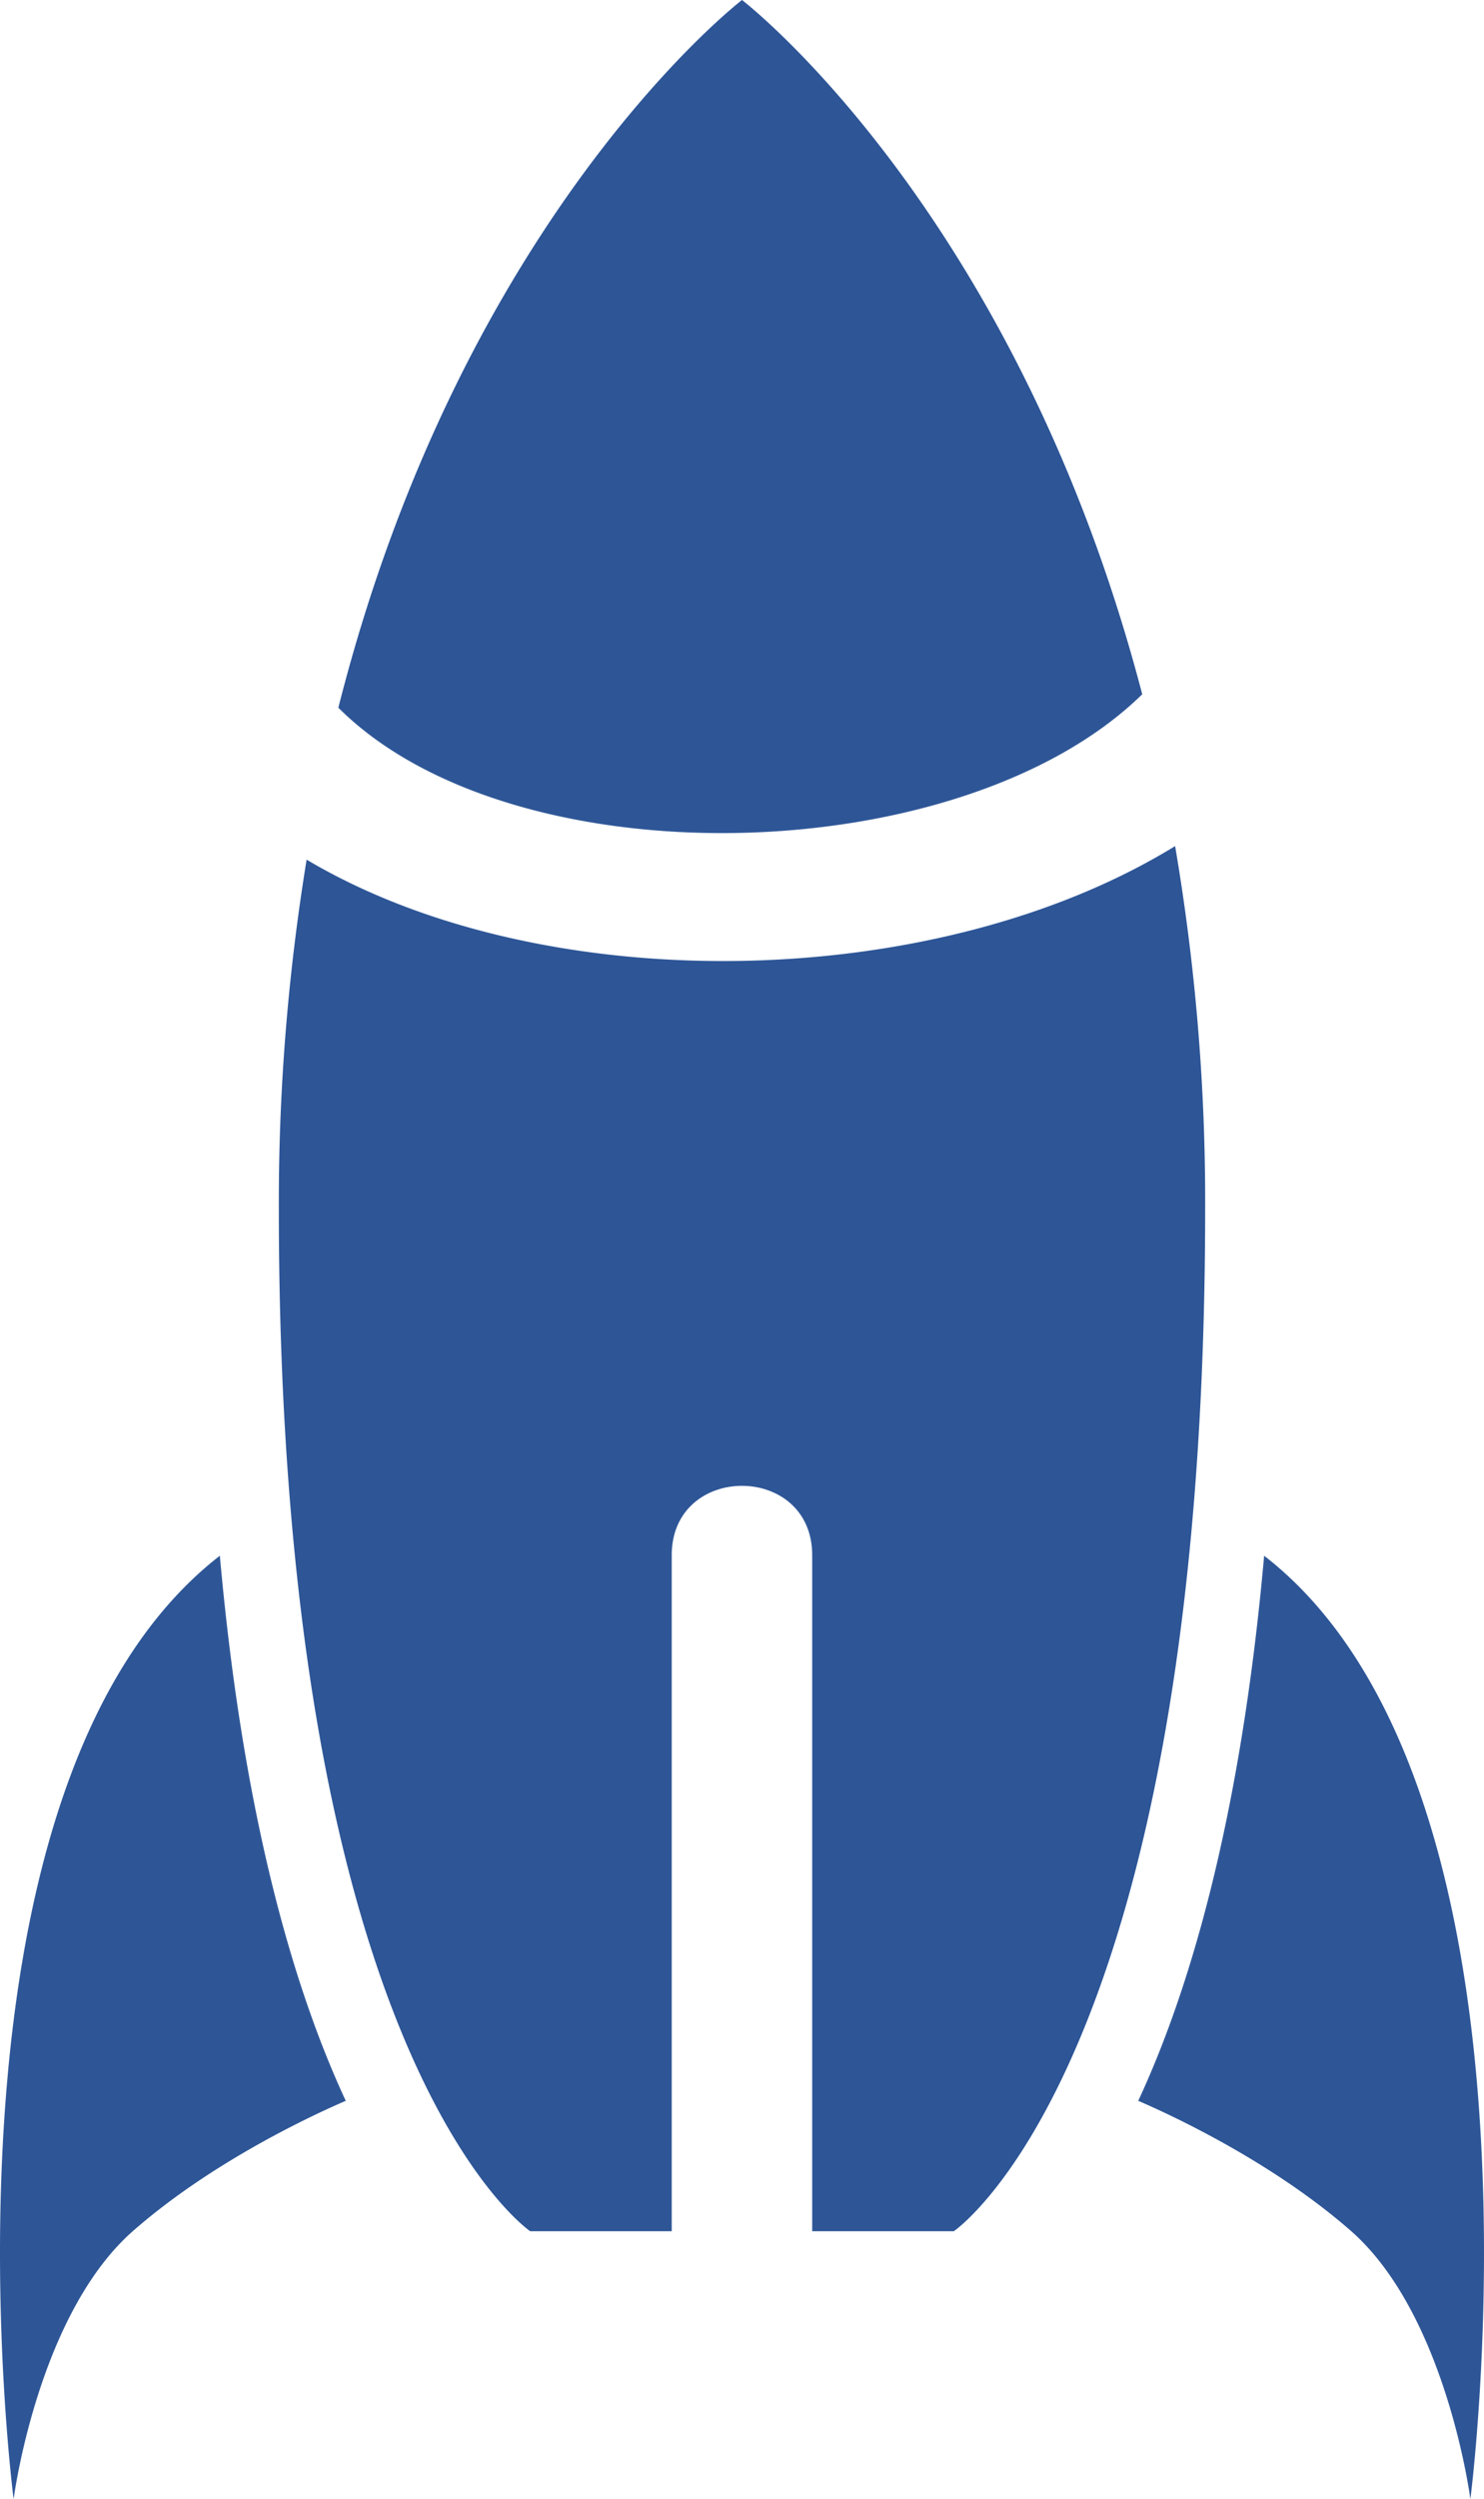
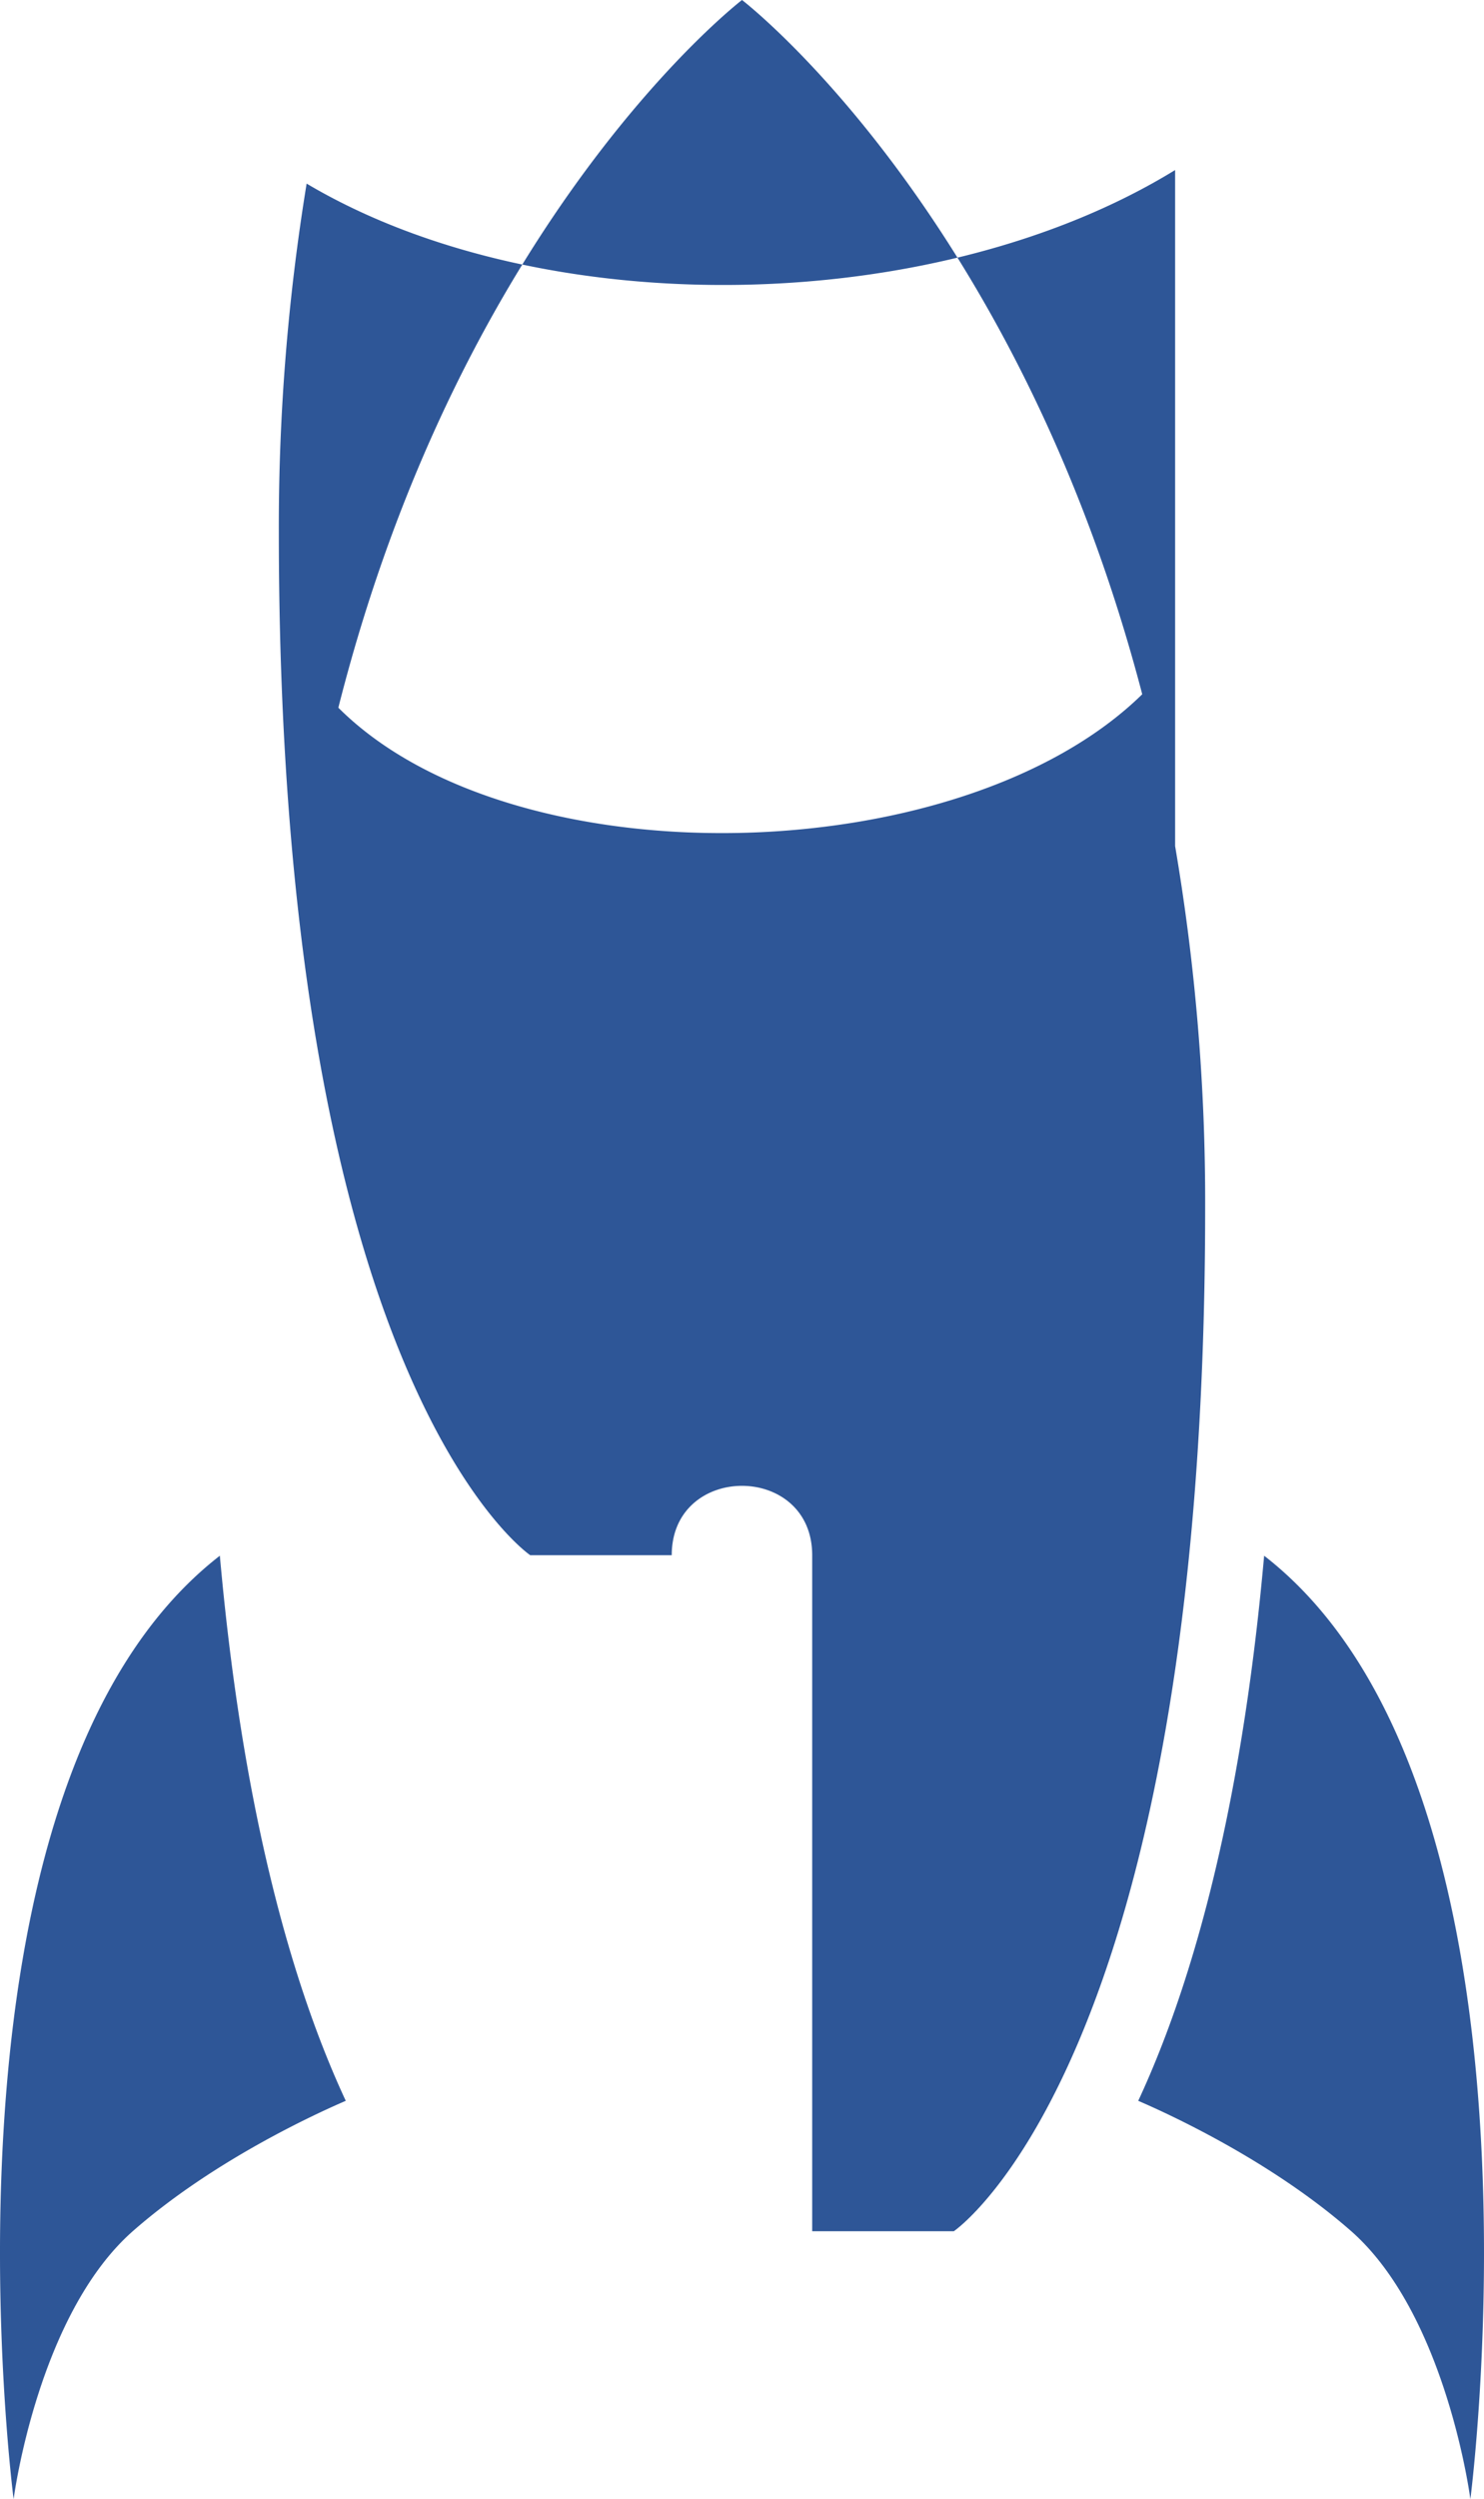
<svg xmlns="http://www.w3.org/2000/svg" width="462.259" height="777.75" viewBox="0 0 462.259 777.75">
  <g id="noun_Rocket_2519864" transform="translate(-192.207 -34.45)">
    <g id="Group_1" data-name="Group 1">
-       <path id="Path_1" data-name="Path 1" d="M423.34,34.45s85.23,65.27,124.67,216.06c-56.36,55.17-195.99,58.52-250.41,4.18C336.53,100.95,423.34,34.45,423.34,34.45ZM585.98,518.6c93.17,72.25,64.24,293.6,64.24,293.6s-7.44-57.43-37.27-83.53c-24.76-21.66-56.22-36.14-66.19-40.43,15.47-33.2,31.8-86.42,39.22-169.64Zm-325.29,0c-93.16,72.25-64.24,293.6-64.24,293.6s7.44-57.43,37.28-83.53c24.75-21.66,56.21-36.14,66.18-40.43-15.46-33.2-31.79-86.42-39.22-169.64ZM558.25,297.76a657.512,657.512,0,0,1,9.36,112.63c0,265.49-78.3,318.44-78.3,318.44H445.2V518.44c0-28.78-43.75-28.78-43.75,0V728.83H357.37s-78.31-52.95-78.31-318.44a660.53,660.53,0,0,1,8.66-108.41c73.86,43.79,195.85,41.63,270.53-4.22Z" fill="#2e5697" fill-rule="evenodd" />
+       <path id="Path_1" data-name="Path 1" d="M423.34,34.45s85.23,65.27,124.67,216.06c-56.36,55.17-195.99,58.52-250.41,4.18C336.53,100.95,423.34,34.45,423.34,34.45ZM585.98,518.6c93.17,72.25,64.24,293.6,64.24,293.6s-7.44-57.43-37.27-83.53c-24.76-21.66-56.22-36.14-66.19-40.43,15.47-33.2,31.8-86.42,39.22-169.64Zm-325.29,0c-93.16,72.25-64.24,293.6-64.24,293.6s7.44-57.43,37.28-83.53c24.75-21.66,56.21-36.14,66.18-40.43-15.46-33.2-31.79-86.42-39.22-169.64ZM558.25,297.76a657.512,657.512,0,0,1,9.36,112.63c0,265.49-78.3,318.44-78.3,318.44H445.2V518.44c0-28.78-43.75-28.78-43.75,0H357.37s-78.31-52.95-78.31-318.44a660.53,660.53,0,0,1,8.66-108.41c73.86,43.79,195.85,41.63,270.53-4.22Z" fill="#2e5697" fill-rule="evenodd" />
    </g>
  </g>
</svg>